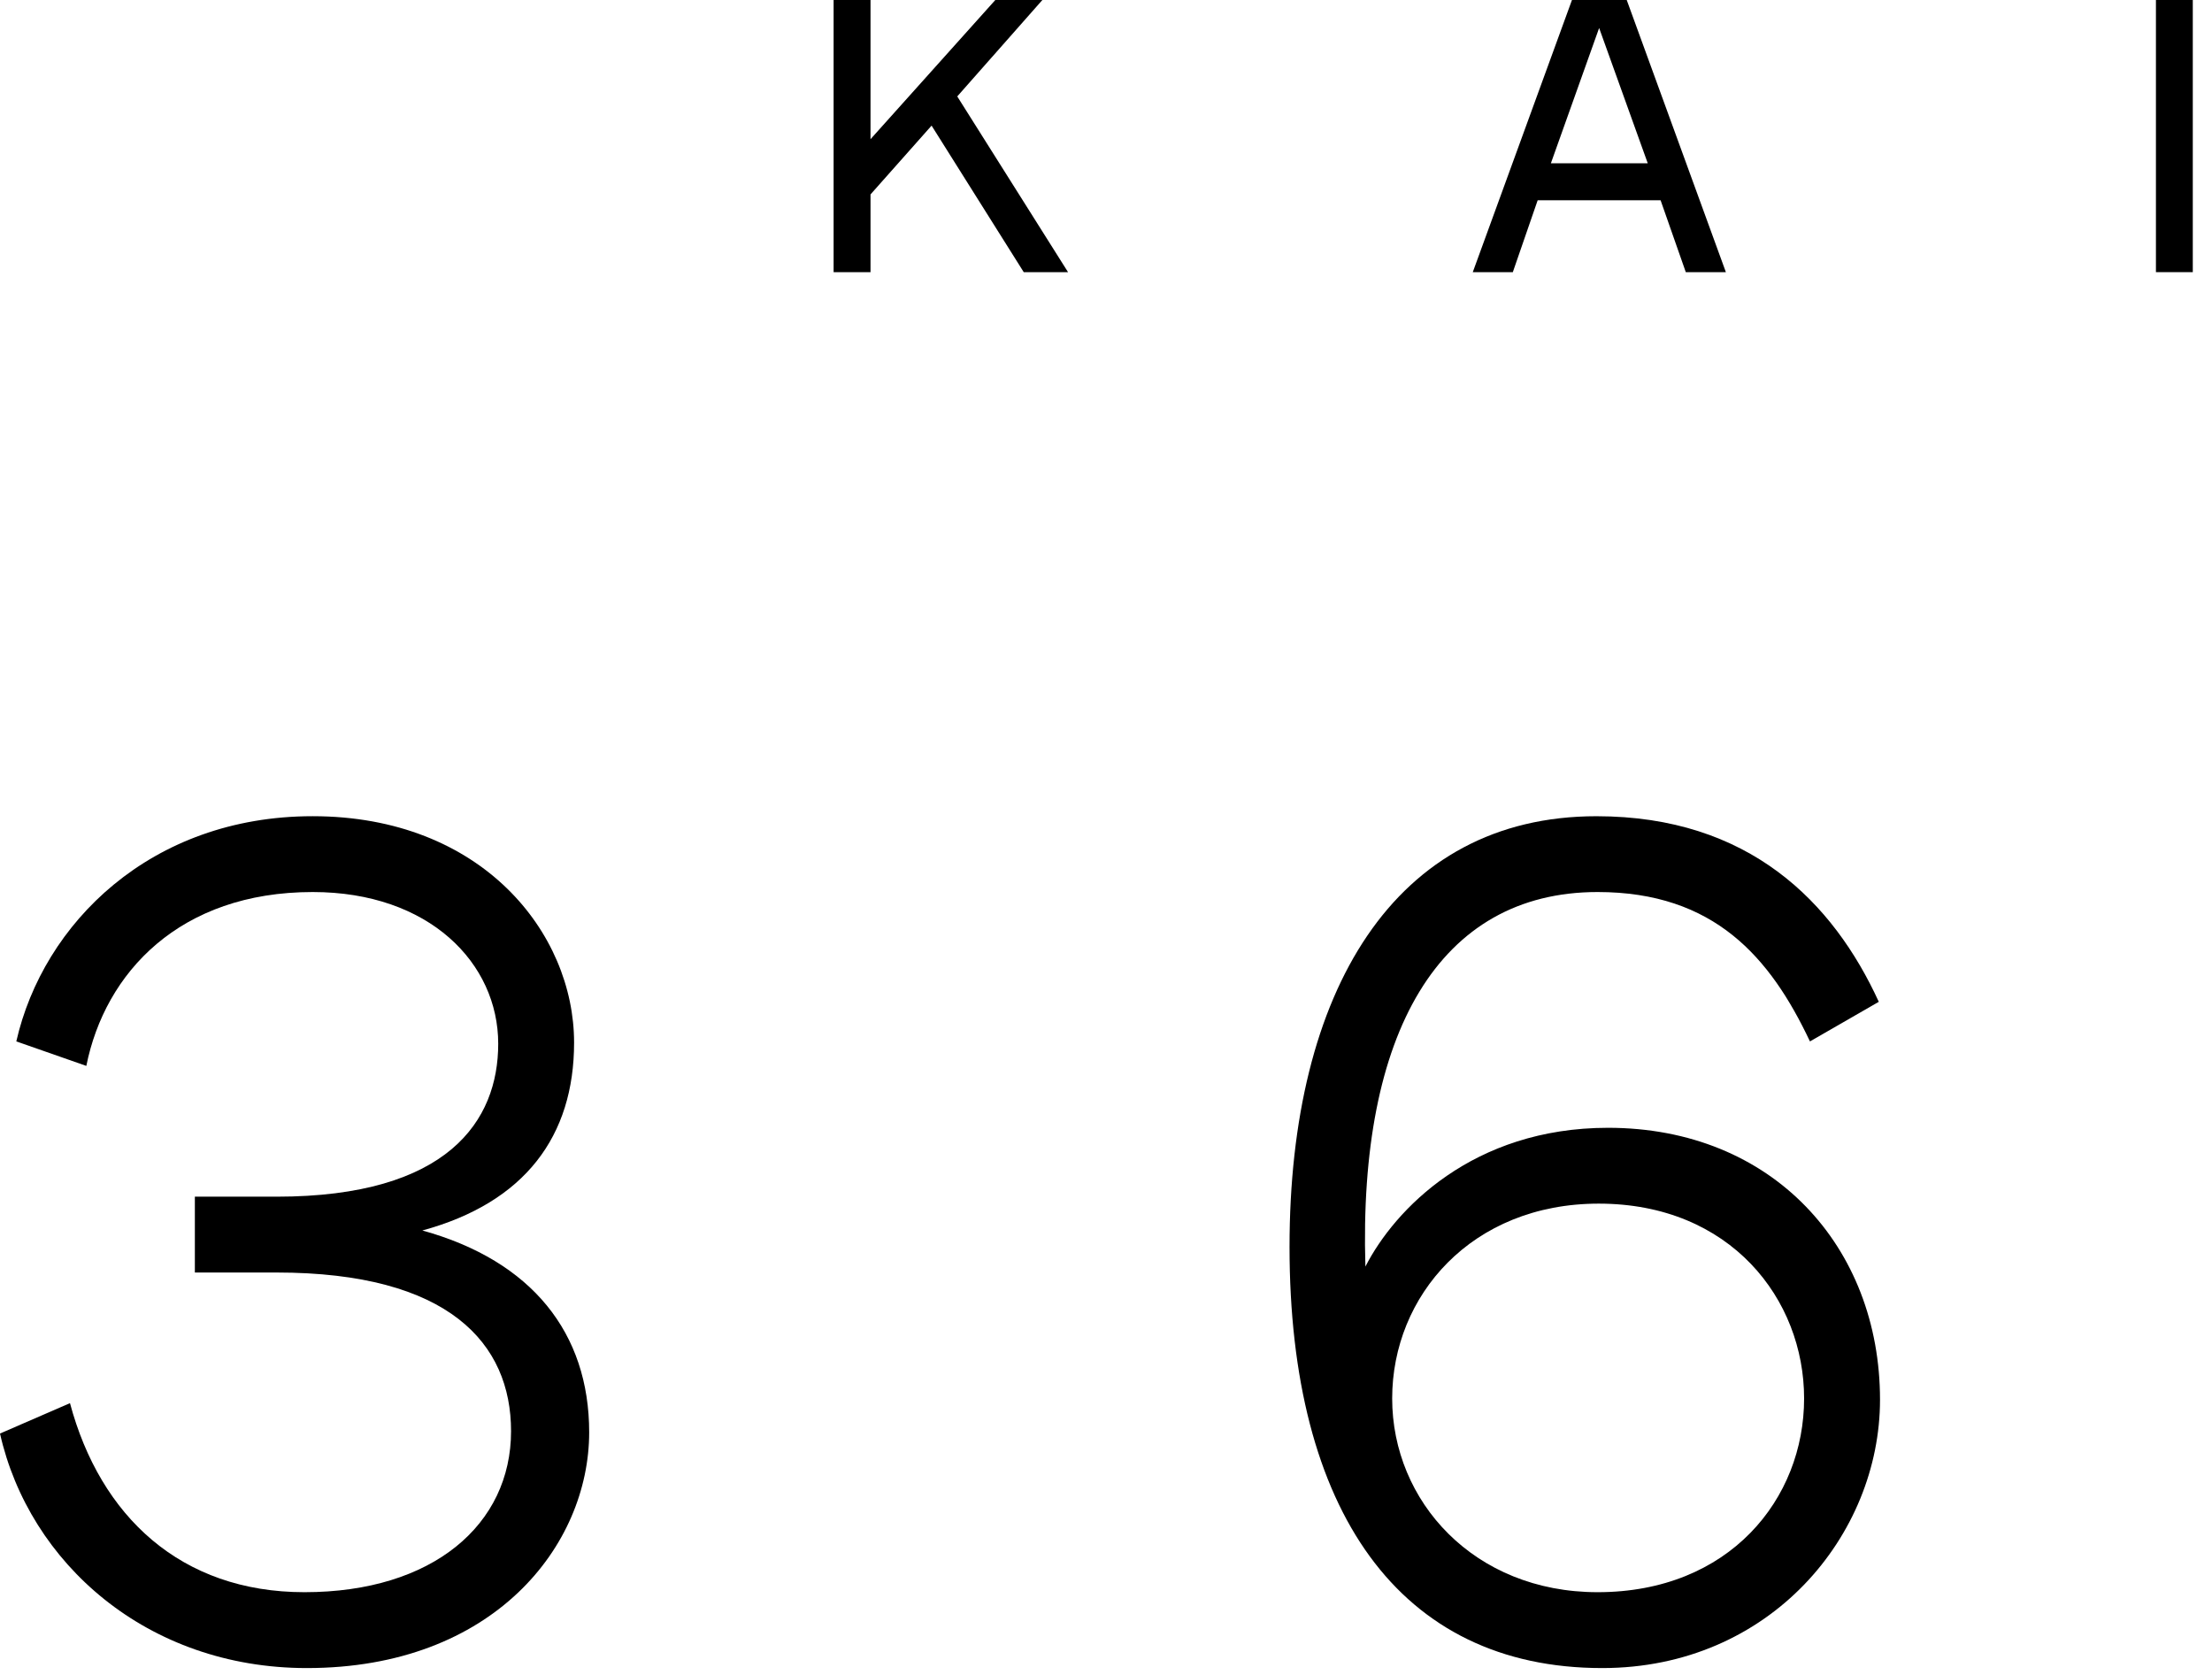
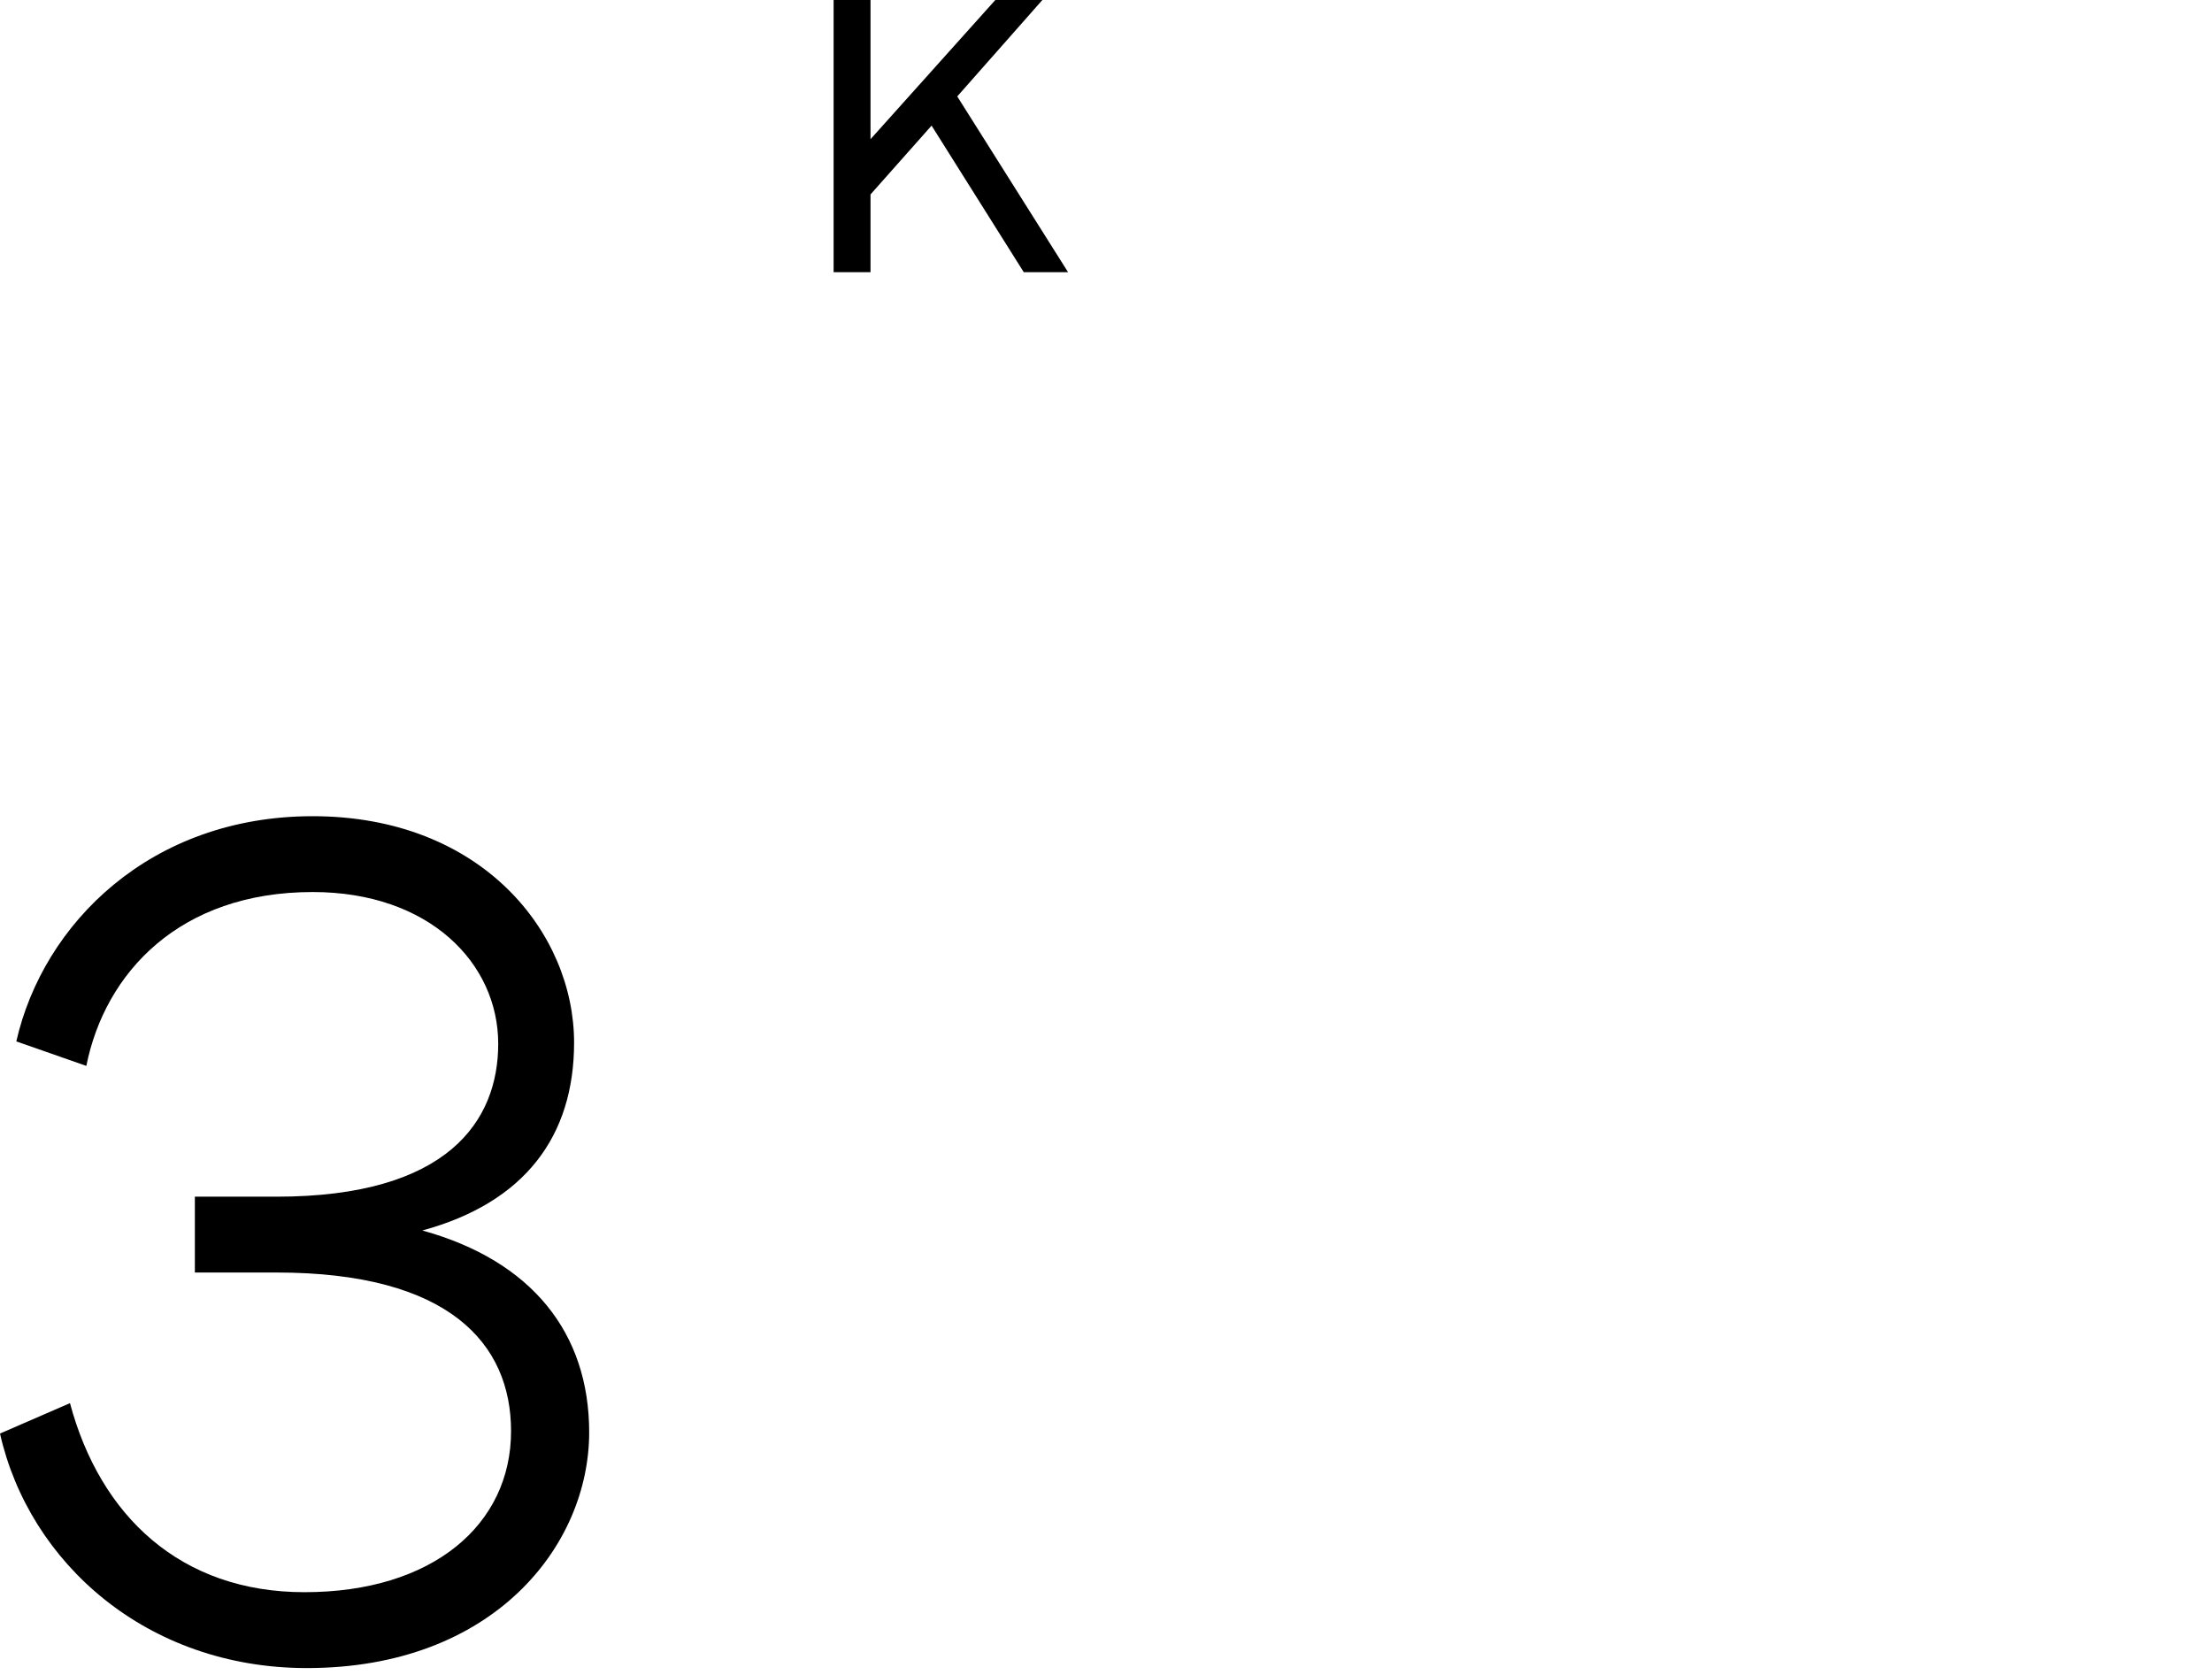
<svg xmlns="http://www.w3.org/2000/svg" width="107px" height="81px" viewBox="0 0 107 81" version="1.1">
  <title>Page 1@1x</title>
  <desc>Created with Sketch.</desc>
  <defs />
  <g id="Page-1" stroke="none" stroke-width="1" fill="none" fill-rule="evenodd">
    <g transform="translate(0, -1)" fill="#000000">
      <polygon id="Fill-1" points="48.146 1 42.109 7.733 42.109 1 40.324 1 40.324 14.164 42.109 14.164 42.109 10.405 45.063 7.076 49.521 14.164 51.664 14.164 46.305 5.664 50.422 1" />
-       <path d="M76.04,1 L71.242,14.164 L73.179,14.164 L74.381,10.687 L80.327,10.687 L81.546,14.164 L83.485,14.164 L78.689,1 L76.04,1 Z M77.354,2.354 L79.706,8.898 L75.02,8.898 L77.354,2.354 Z" id="Fill-2" />
-       <polygon id="Fill-3" points="104.288 14.164 106.071 14.164 106.071 1 104.288 1" />
      <g id="Group-8" transform="translate(0, 39.685)">
        <path d="M28.5,30.596 C28.5,36.075 23.877,42 14.844,42 C7.111,42 1.412,36.92 0,30.656 L3.385,29.186 C4.854,34.66 8.748,38.33 14.729,38.33 C20.94,38.33 24.721,35.057 24.721,30.541 C24.721,26.307 21.731,22.867 13.375,22.867 L9.426,22.867 L9.426,19.199 L13.375,19.199 C21.672,19.199 24.1,15.529 24.1,11.803 C24.1,7.908 20.772,4.463 15.125,4.463 C8.692,4.463 5.08,8.361 4.176,12.873 L0.789,11.688 C2.086,5.99 7.281,0.795 15.125,0.795 C23.311,0.795 27.77,6.44 27.77,11.746 C27.77,16.262 25.399,19.479 20.43,20.834 C25.736,22.301 28.5,25.801 28.5,30.596" id="Fill-4" />
-         <path d="M77.224,0.796 C84.62,0.796 88.681,4.971 90.882,9.773 L87.552,11.689 C85.634,7.625 82.923,4.463 77.281,4.463 C69.603,4.463 65.706,11.291 66.048,22.58 C67.46,19.816 71.24,15.867 77.786,15.867 C85.745,15.867 90.941,21.625 90.941,29.019 C90.941,35.566 85.634,42 77.503,42 C67.685,42 62.378,34.379 62.378,21.625 C62.378,9.262 67.46,0.796 77.224,0.796 M67.343,28.959 C67.343,33.928 71.296,38.33 77.281,38.33 C83.658,38.33 87.269,33.816 87.269,28.959 C87.269,24.164 83.714,19.535 77.335,19.535 C71.181,19.535 67.343,23.996 67.343,28.959" id="Fill-6" />
      </g>
    </g>
  </g>
</svg>